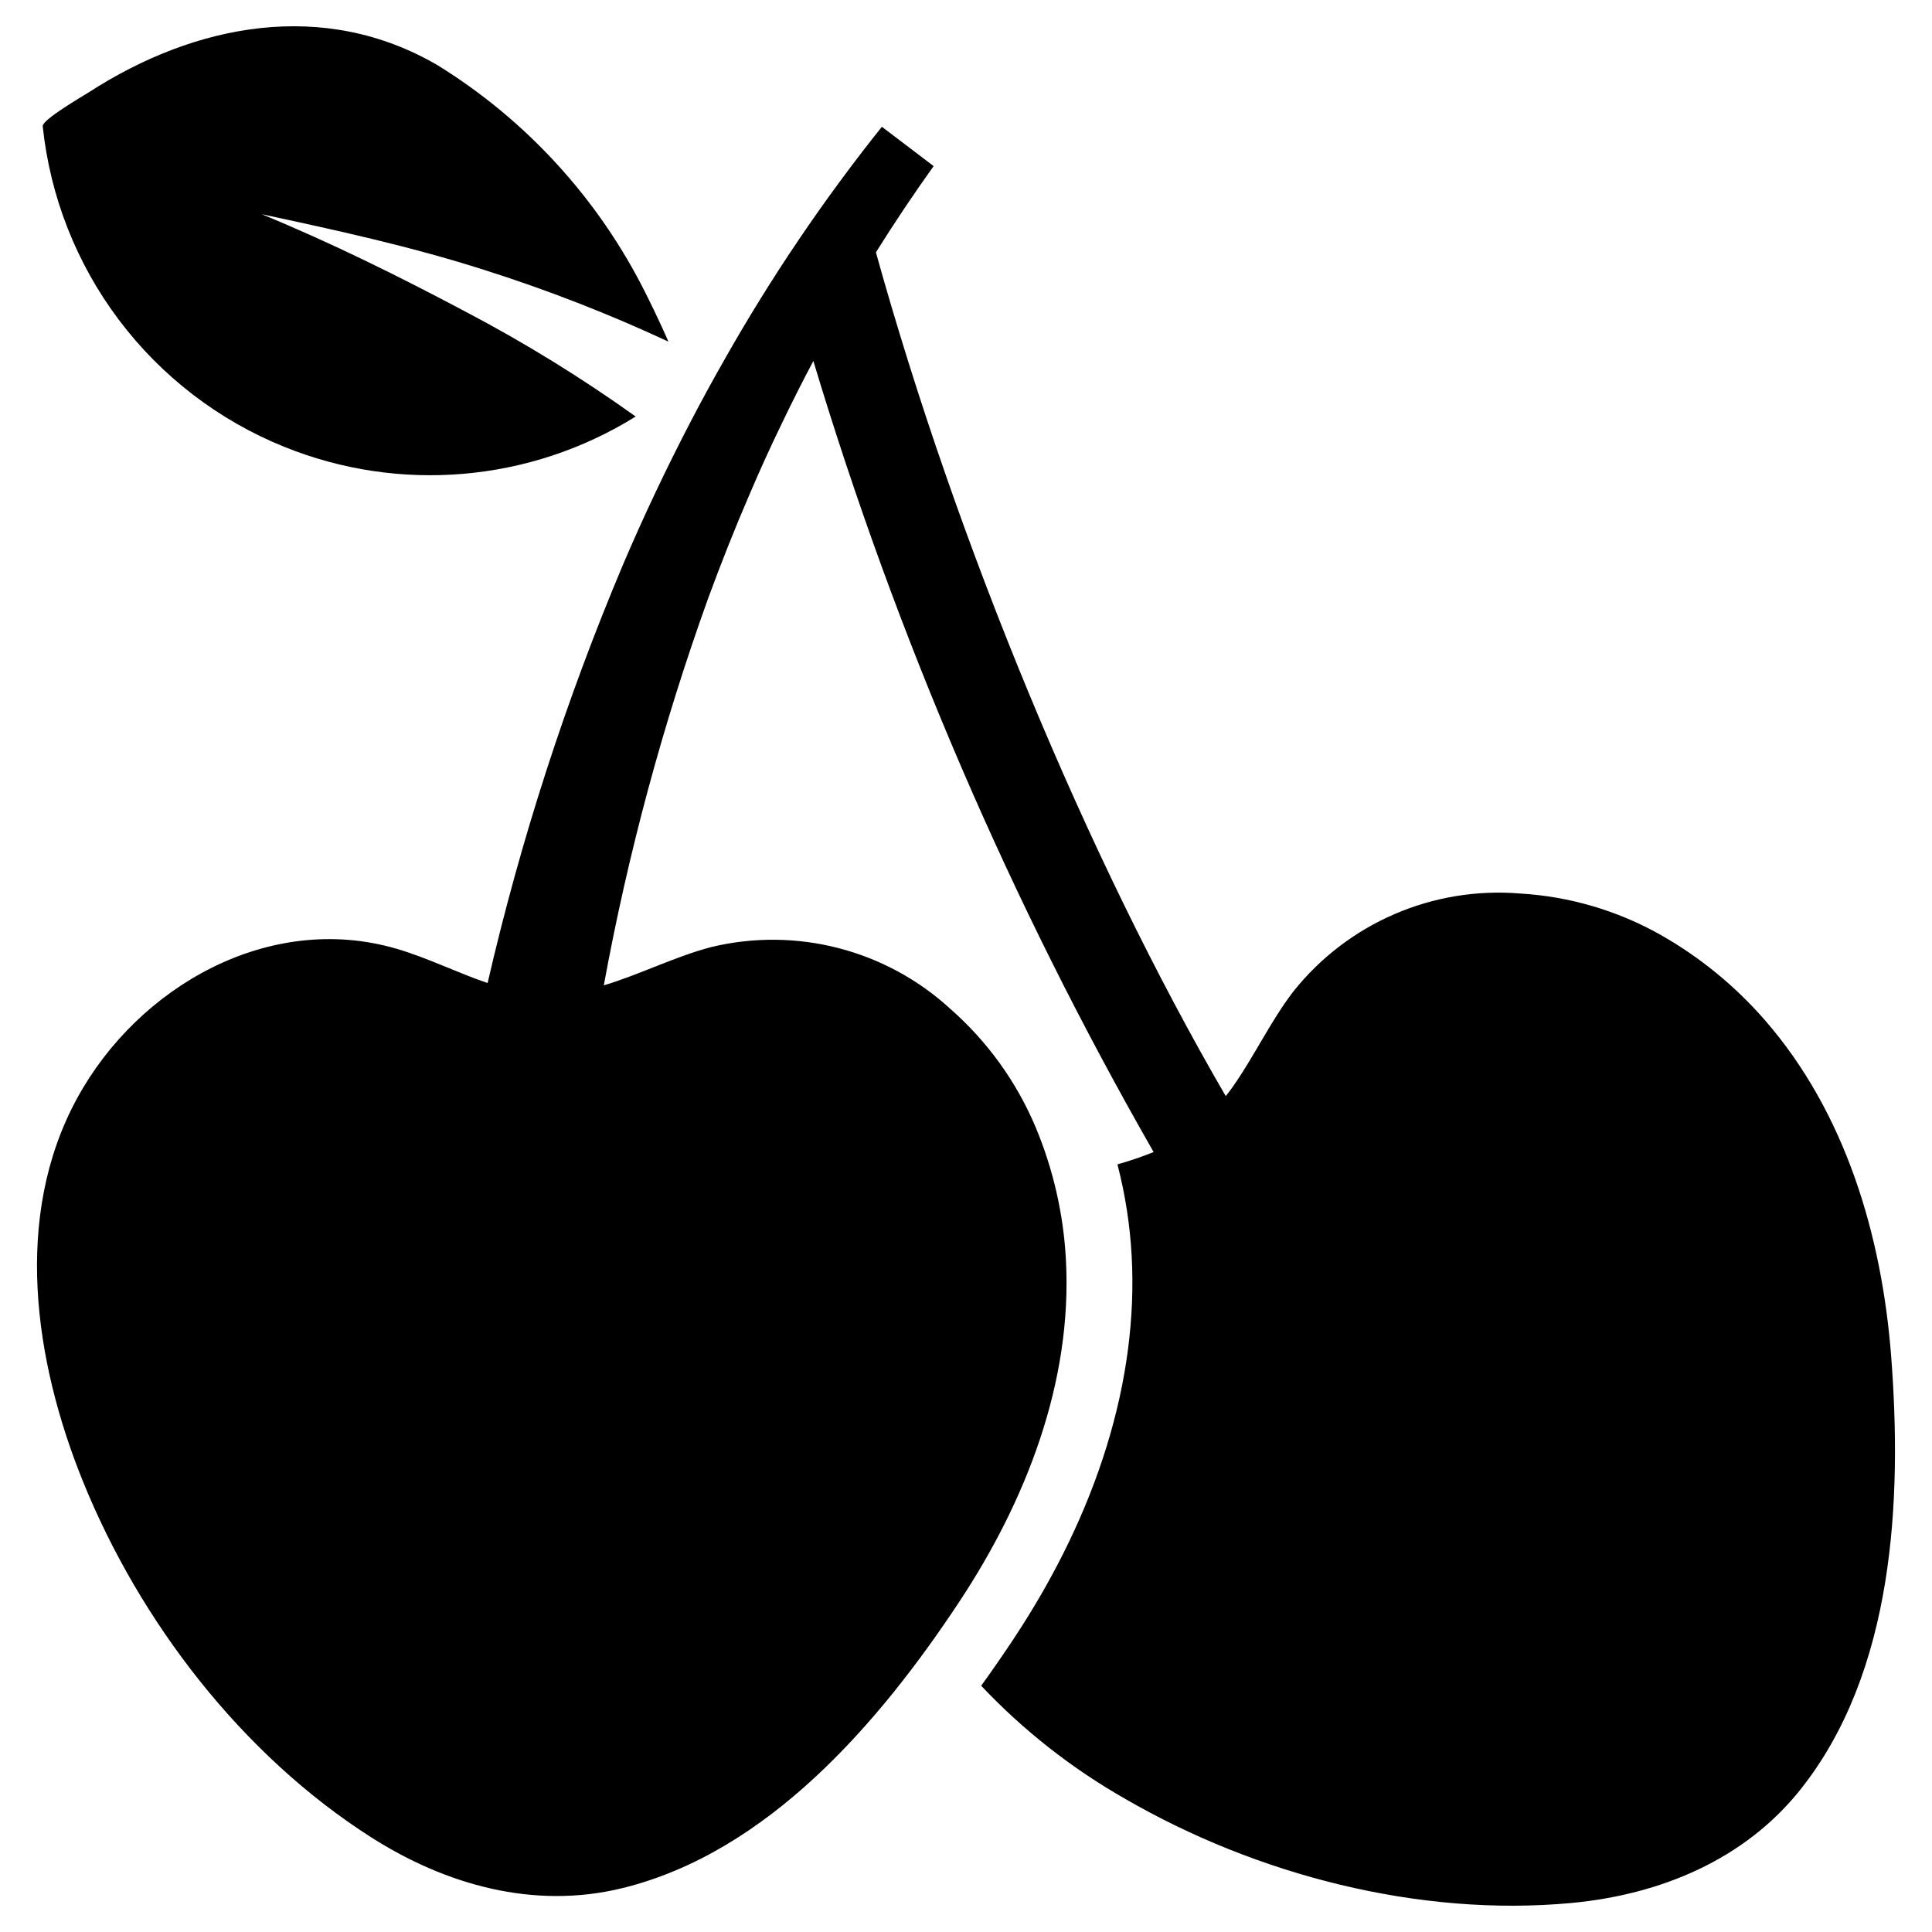
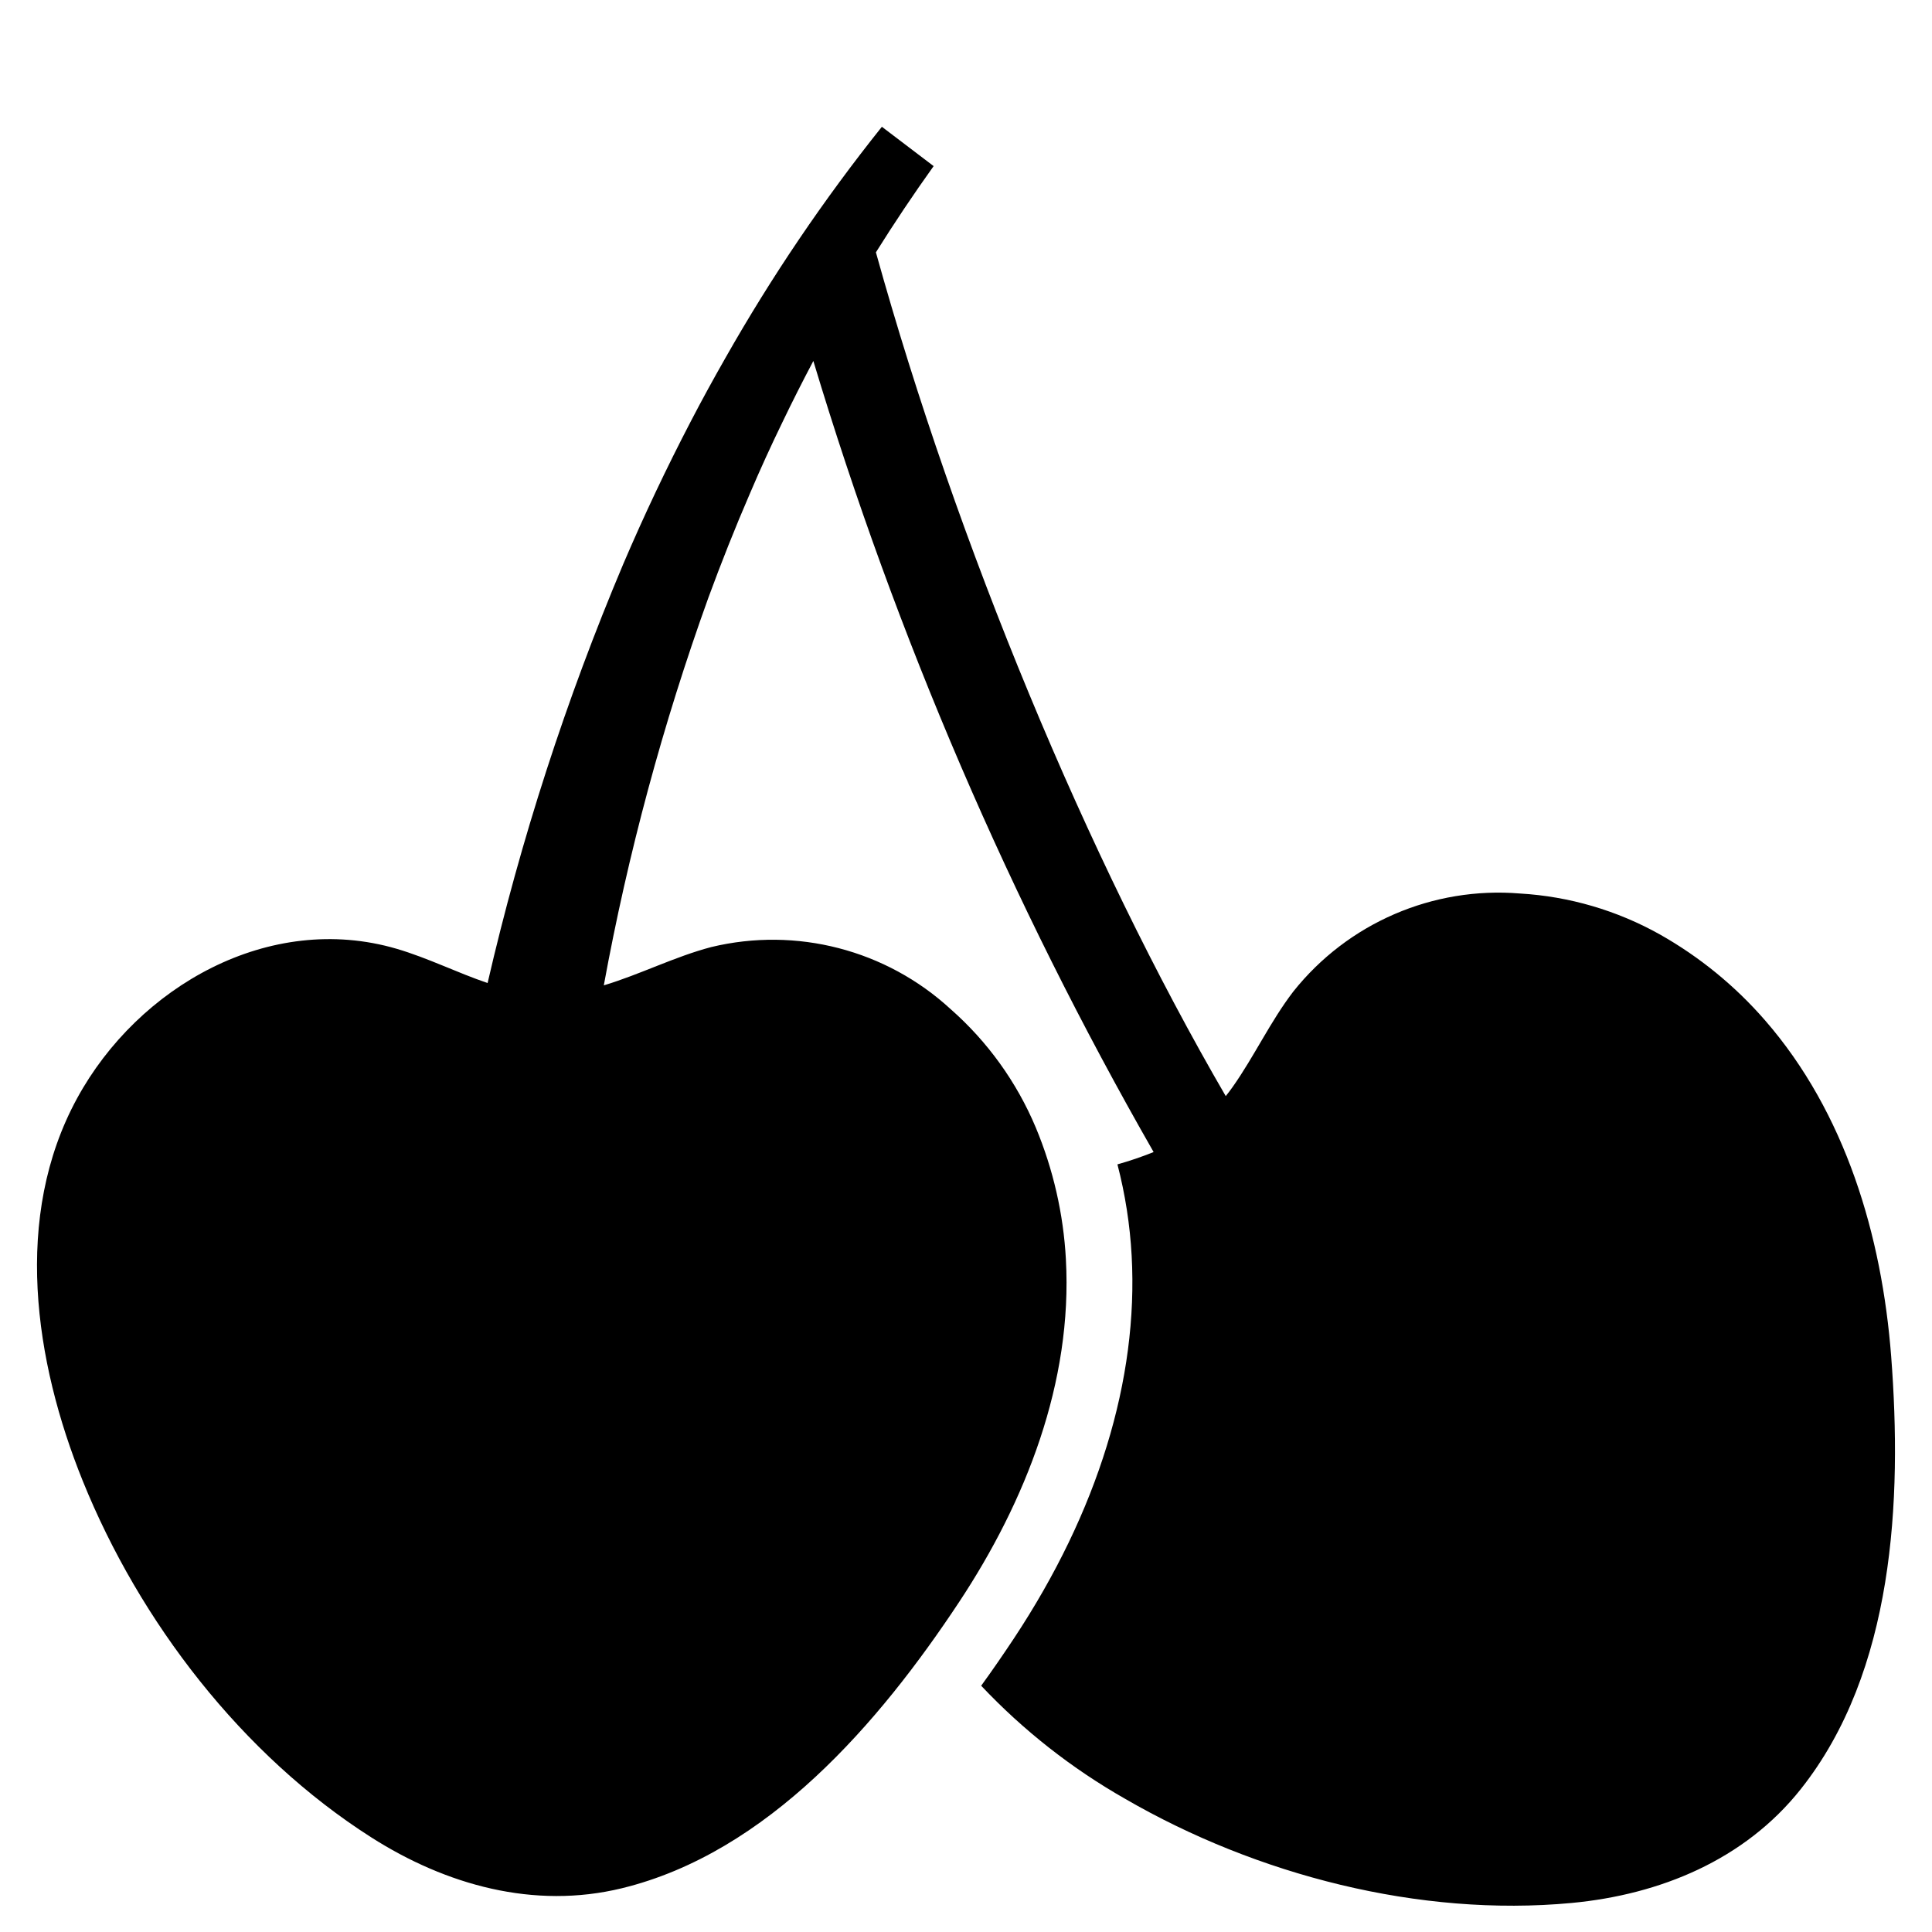
<svg xmlns="http://www.w3.org/2000/svg" fill="#000000" width="800px" height="800px" version="1.1" viewBox="144 144 512 512">
  <g>
    <path d="m645.18 503.44c-2.465-31.965-12.078-64.539-33.469-89.094v0.004c-7.898-9.082-17.285-16.75-27.758-22.676-11.387-6.394-24.074-10.117-37.109-10.883-23.121-1.914-45.672 7.836-60.117 25.992-6.082 7.938-10.293 17.094-16.047 25.25-0.586 0.832-1.207 1.648-1.844 2.449-36.77-63.242-71.199-146.26-92.711-223.61 4.859-7.766 9.957-15.383 15.297-22.852l-13.715-10.422c-15.402 19.273-29.258 39.738-41.43 61.203-3.16 5.539-6.234 11.141-9.18 16.812-6.453 12.383-12.43 25-17.922 37.852-15.16 35.91-27.188 73.066-35.957 111.05-8.059-2.734-15.852-6.656-24.094-9.074-33.73-9.883-68.527 9.969-84.691 39.621-17.086 31.336-11.324 69.684 1.508 101.42 15.066 37.258 42.184 72.598 76.426 94.426 19.828 12.641 43.133 19.168 66.43 13.5 38.699-9.422 68.266-43.934 89.359-75.82 17.691-26.738 30.109-58.328 28.316-90.844h0.004c-0.652-12.02-3.356-23.84-7.988-34.949-5.055-12.035-12.777-22.77-22.586-31.387-17.078-15.703-40.859-21.863-63.414-16.426-9.699 2.551-18.855 7.258-28.473 10.148v0.004c6.398-34.941 15.664-69.293 27.703-102.71 3.422-9.309 7.086-18.555 11.031-27.668 2.703-6.344 5.566-12.625 8.59-18.84 2.625-5.469 5.363-10.887 8.203-16.25l0.004-0.004c21.992 73.082 52.242 143.41 90.172 209.64l-0.035 0.016c-3.121 1.258-6.312 2.344-9.551 3.25 2.059 7.922 3.32 16.031 3.769 24.203 1.809 32.793-8.984 67.855-31.203 101.43-2.879 4.34-5.758 8.527-8.68 12.539l0.004-0.004c11.168 11.836 24.035 21.941 38.18 29.984 34.777 20.148 77.887 31.375 118.31 27.582 23.395-2.203 45.812-11.383 60.703-30.156 24.77-31.203 26.887-76.598 23.965-114.71z" />
-     <path d="m219.25 262.38c30.559 12.398 65.207 9.426 93.211-7.996-14.348-10.266-29.383-19.535-44.996-27.738-17.527-9.305-35.555-18.254-54.117-25.883 19.652 4.219 39.438 8.52 58.809 14.715 16.715 5.285 33.074 11.648 48.969 19.047-2.453-5.699-5.434-11.637-6.078-12.914-12.379-24.789-31.406-45.652-54.957-60.25-30.184-17.715-64.395-11.098-92.484 7.055-1.582 1.02-12.469 7.301-12.285 9.039 1.949 18.621 8.93 36.363 20.191 51.324 11.262 14.961 26.383 26.574 43.738 33.602z" />
  </g>
</svg>